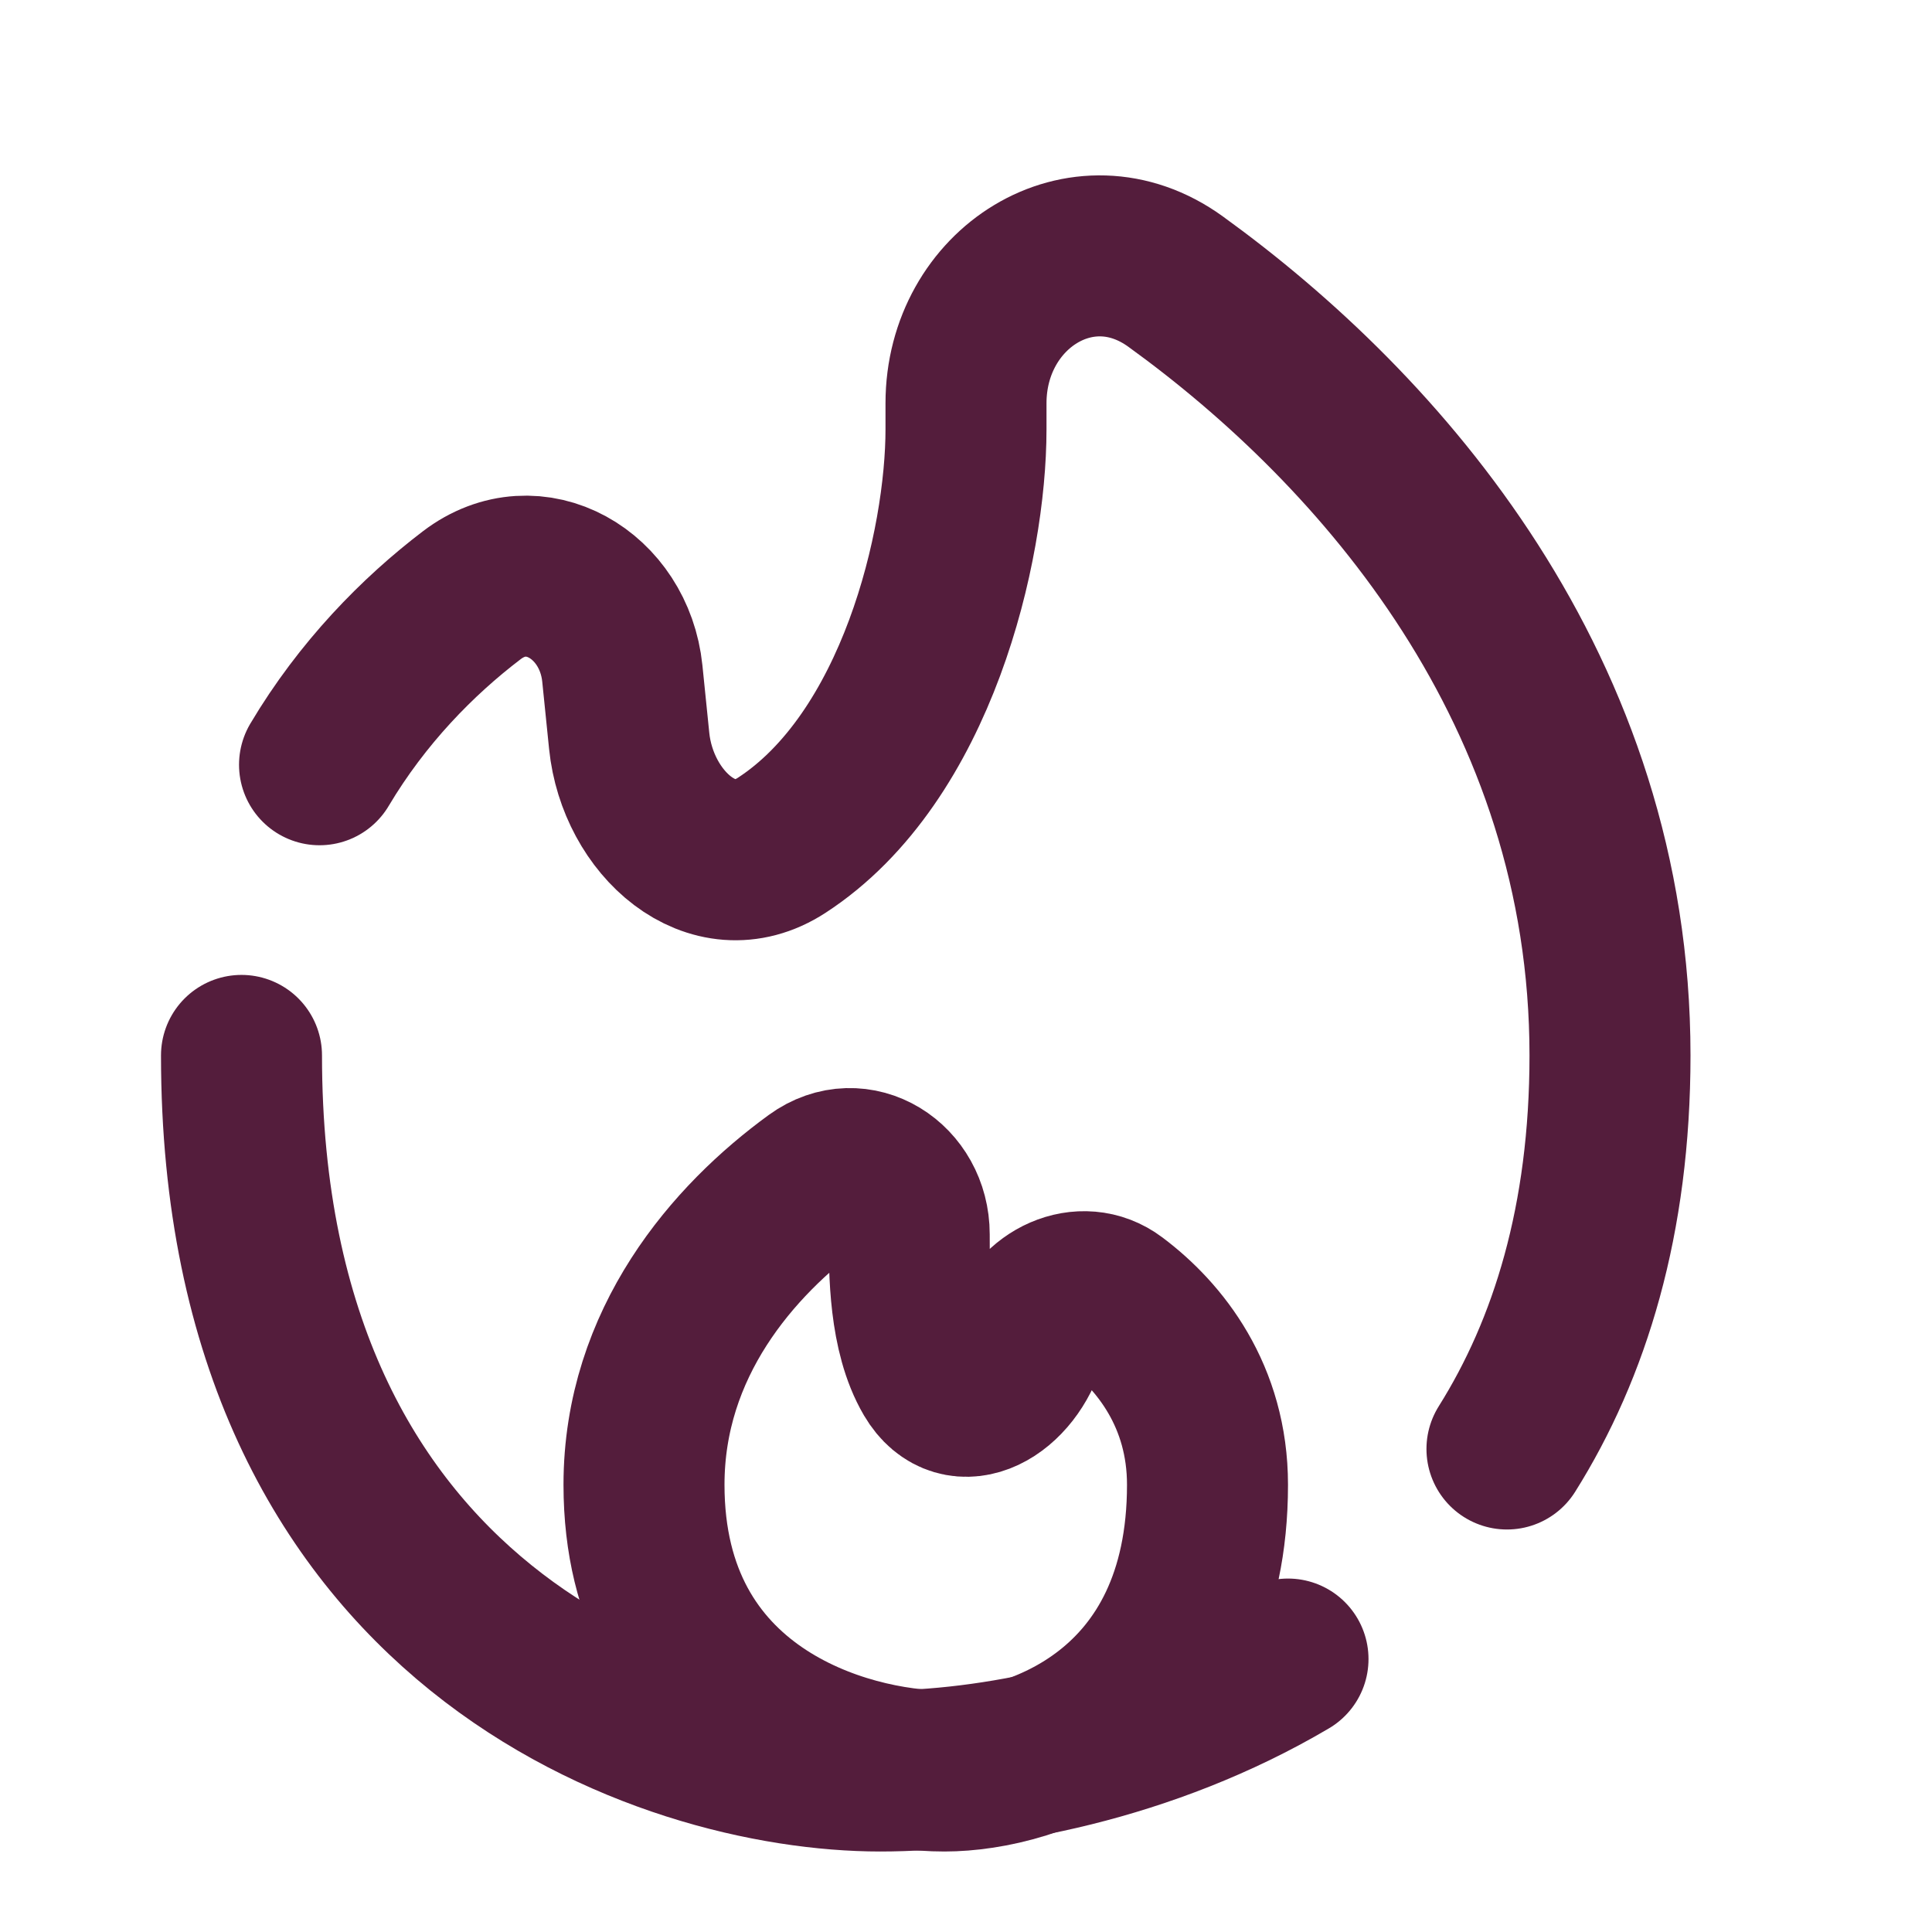
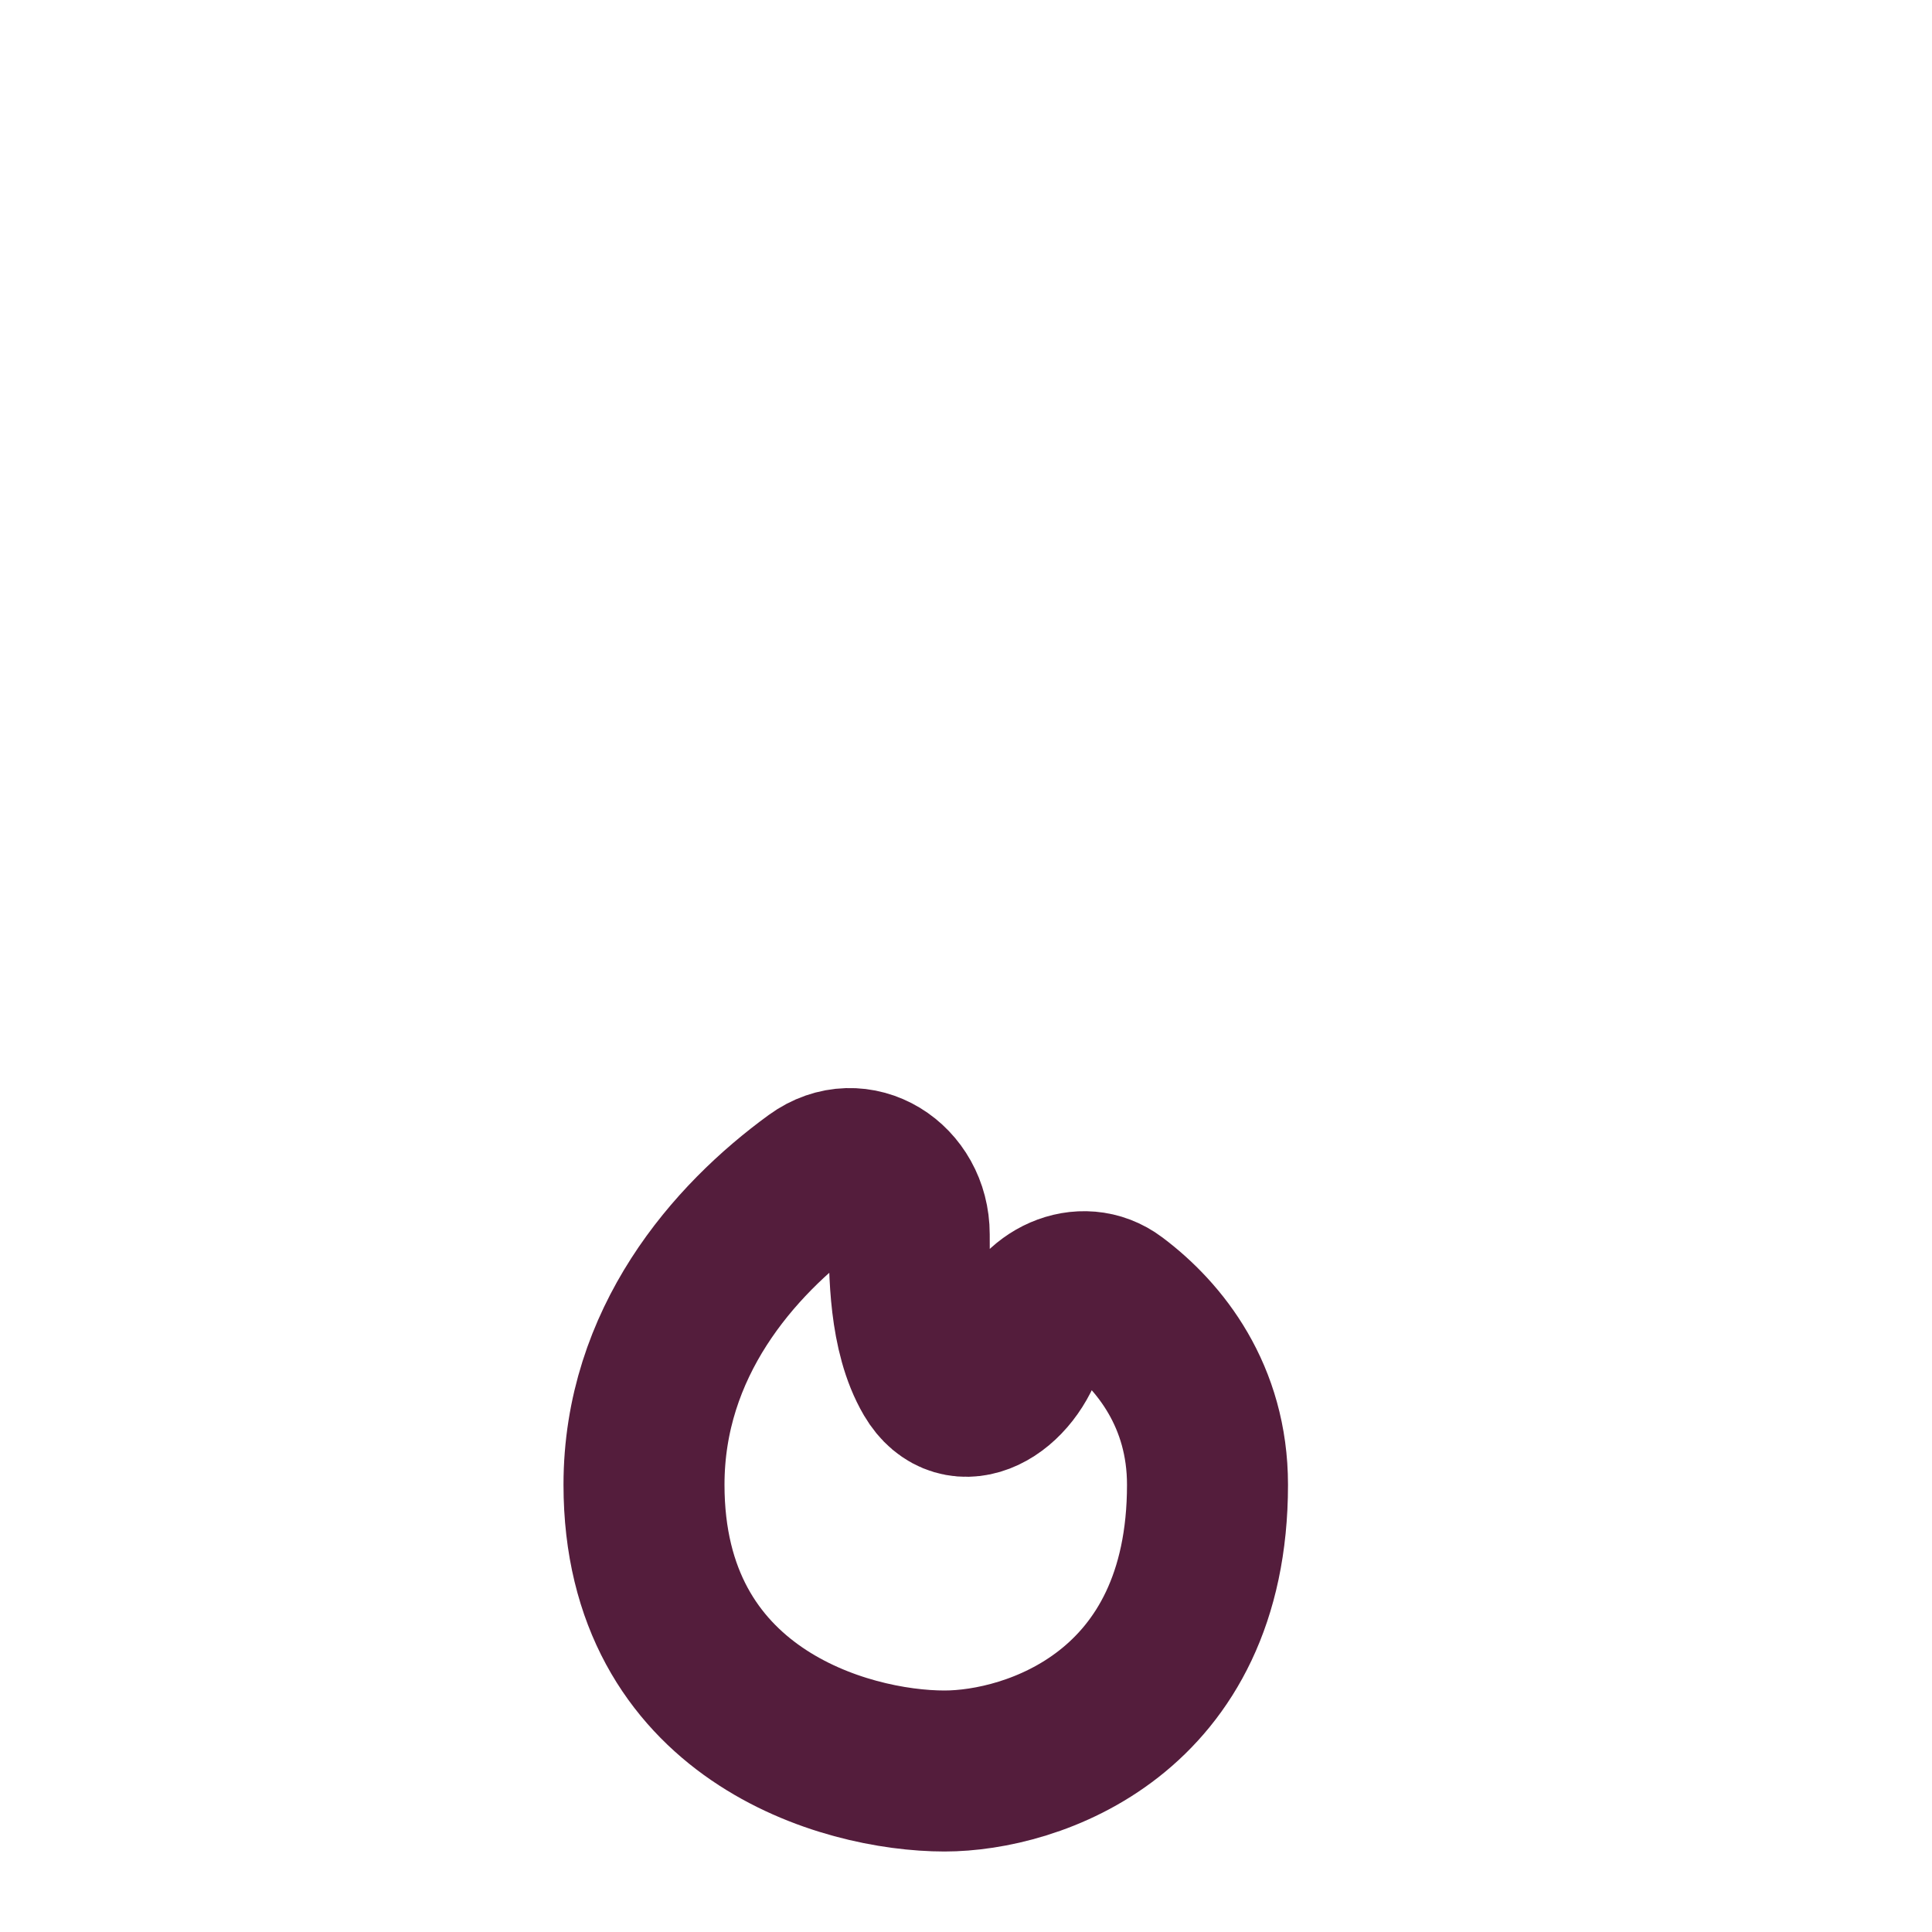
<svg xmlns="http://www.w3.org/2000/svg" width="18" height="18" viewBox="0 0 18 18" fill="none">
-   <path d="M2.25 9.833C2.25 15.167 6.217 16.5 8.2 16.5C9.216 16.5 10.686 16.232 12 15.457M14.04 13.5C14.627 12.565 15 11.364 15 9.833C15 6.438 12.874 4.013 10.952 2.623C10.083 1.995 9 2.685 9 3.757V4C9 5.081 8.545 7.055 7.282 7.876C6.637 8.295 5.94 7.668 5.862 6.903L5.798 6.274C5.723 5.544 4.979 5.101 4.395 5.546C3.891 5.93 3.376 6.454 2.977 7.125" stroke="#541D3C" stroke-width="1.5" stroke-linecap="round" />
  <path d="M6 13.833C6 15.967 7.867 16.5 8.8 16.5C9.617 16.5 11.25 15.967 11.25 13.833C11.25 13.008 10.808 12.45 10.38 12.129C10.082 11.904 9.662 12.106 9.559 12.465C9.426 12.933 8.942 13.227 8.696 12.807C8.471 12.423 8.471 11.847 8.471 11.5C8.471 11.023 7.99 10.713 7.604 10.994C6.83 11.557 6 12.511 6 13.833Z" stroke="#541D3C" stroke-width="1.5" />
</svg>